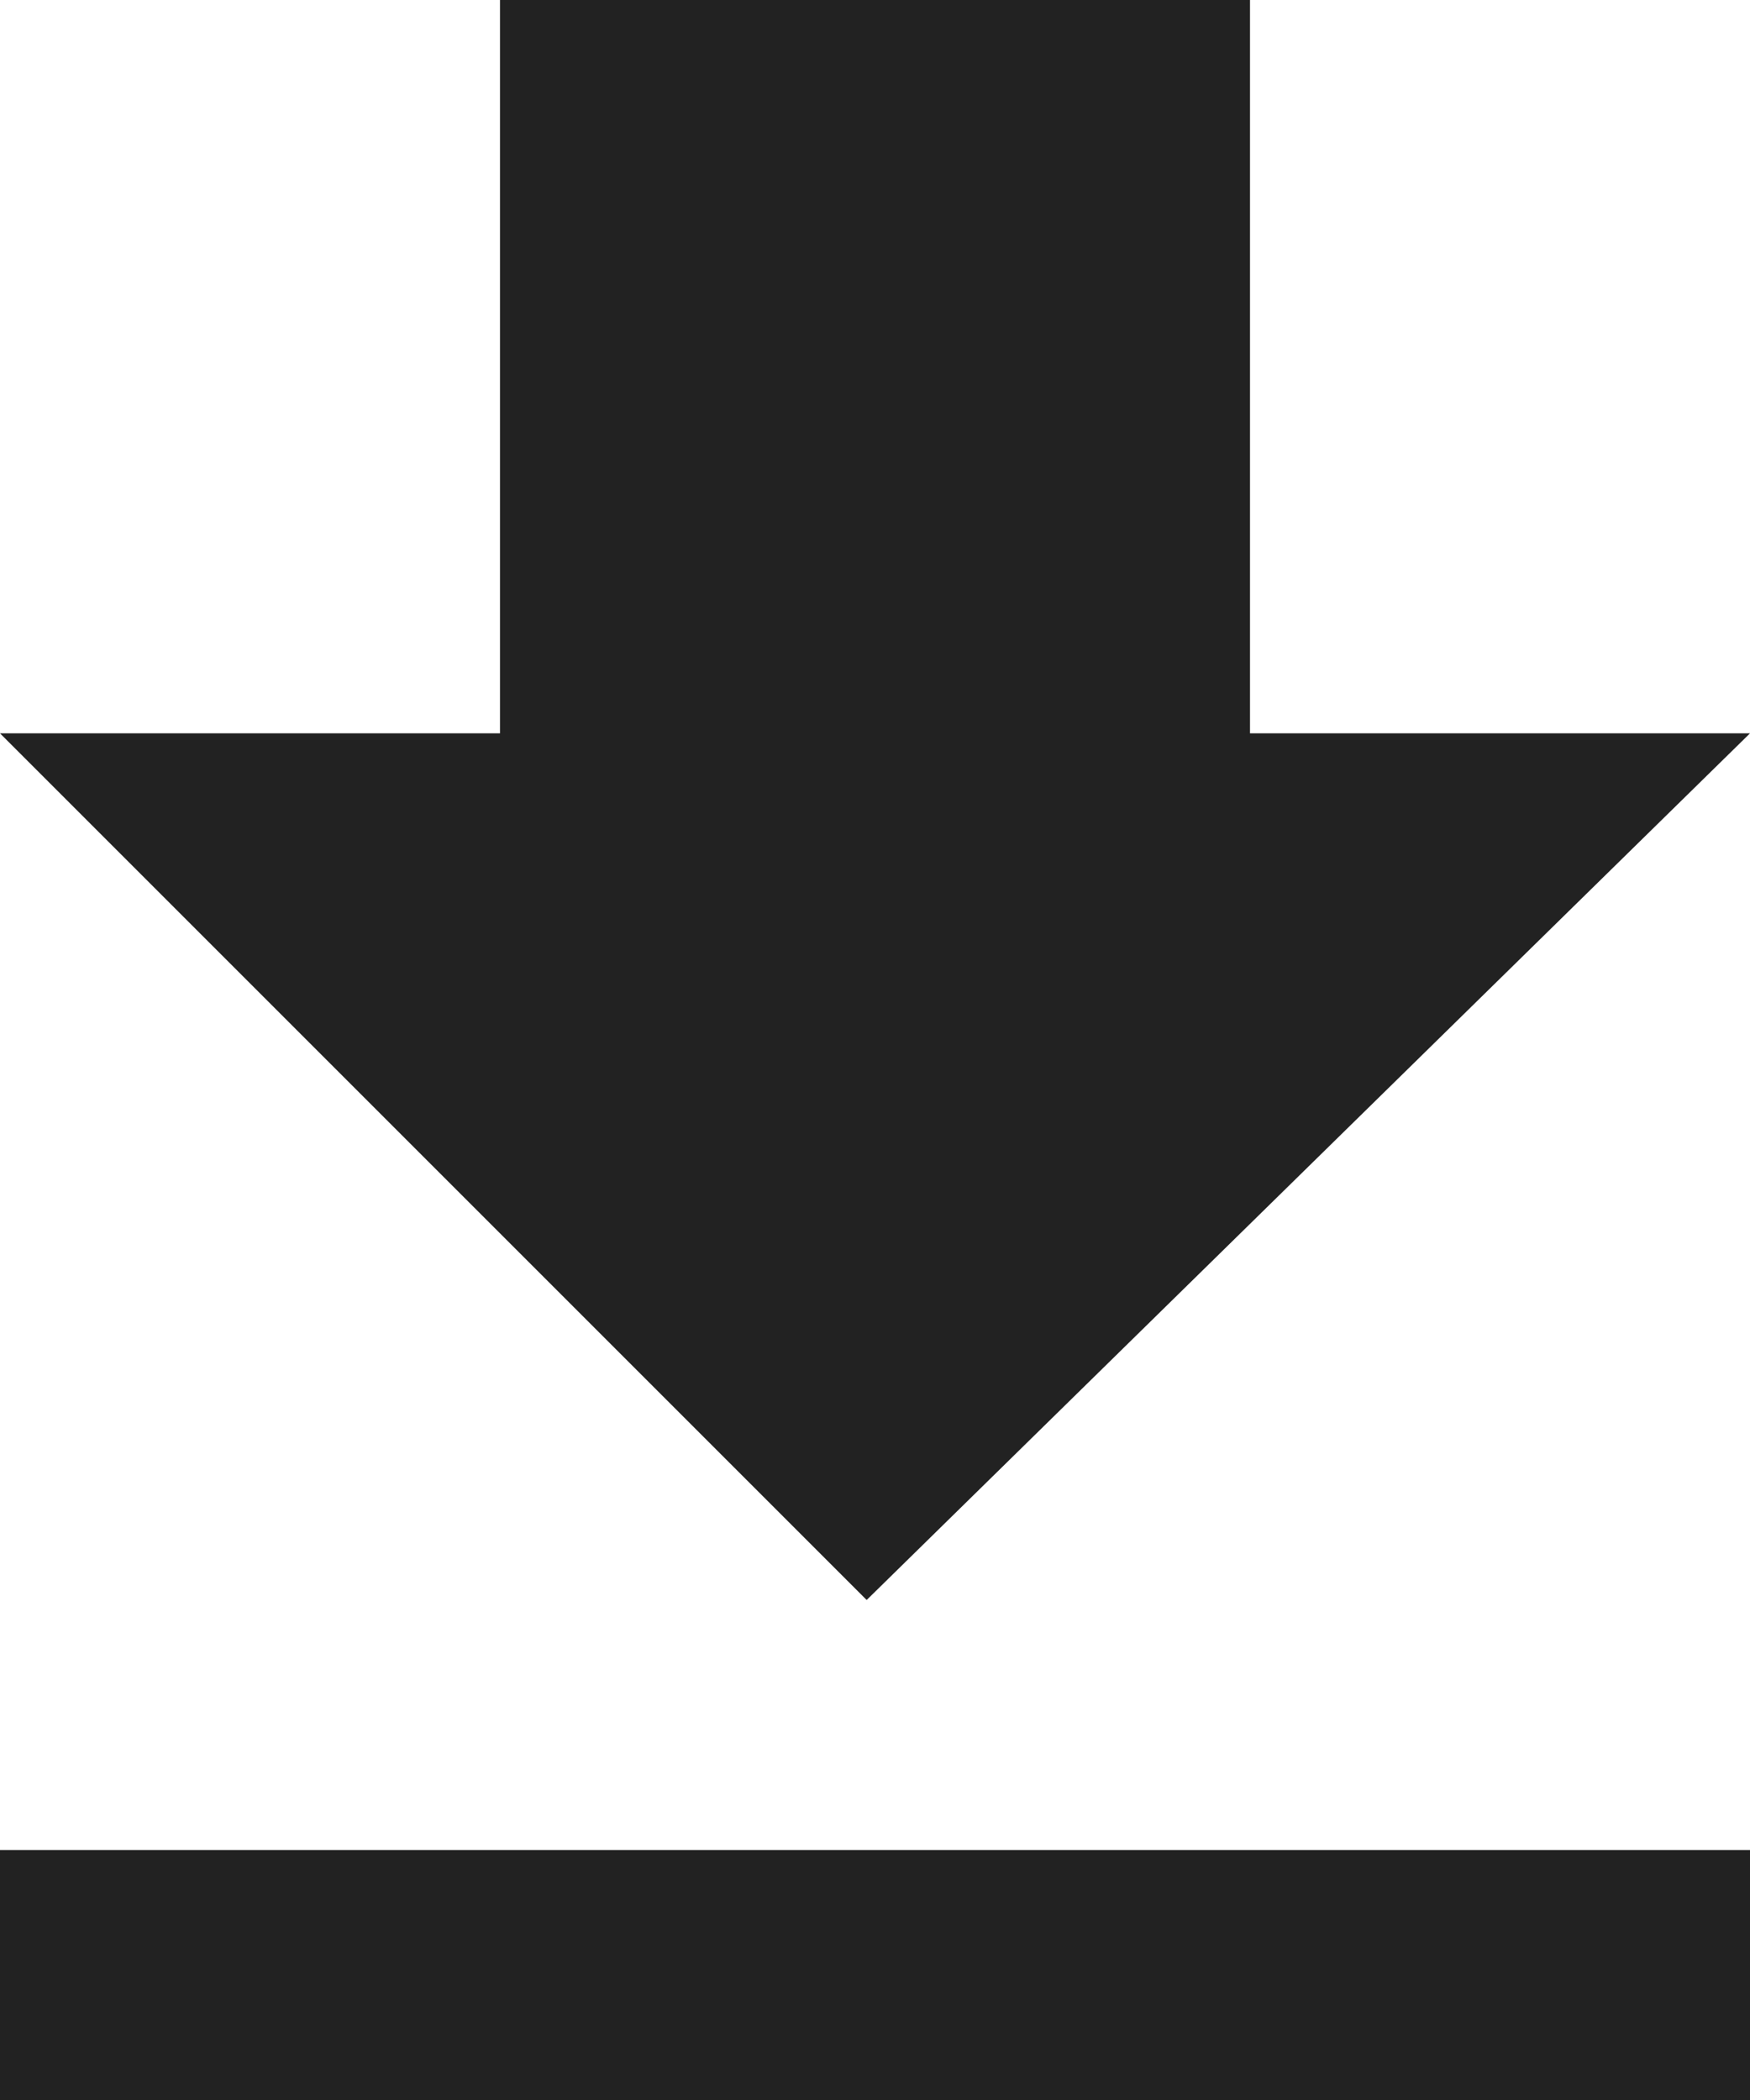
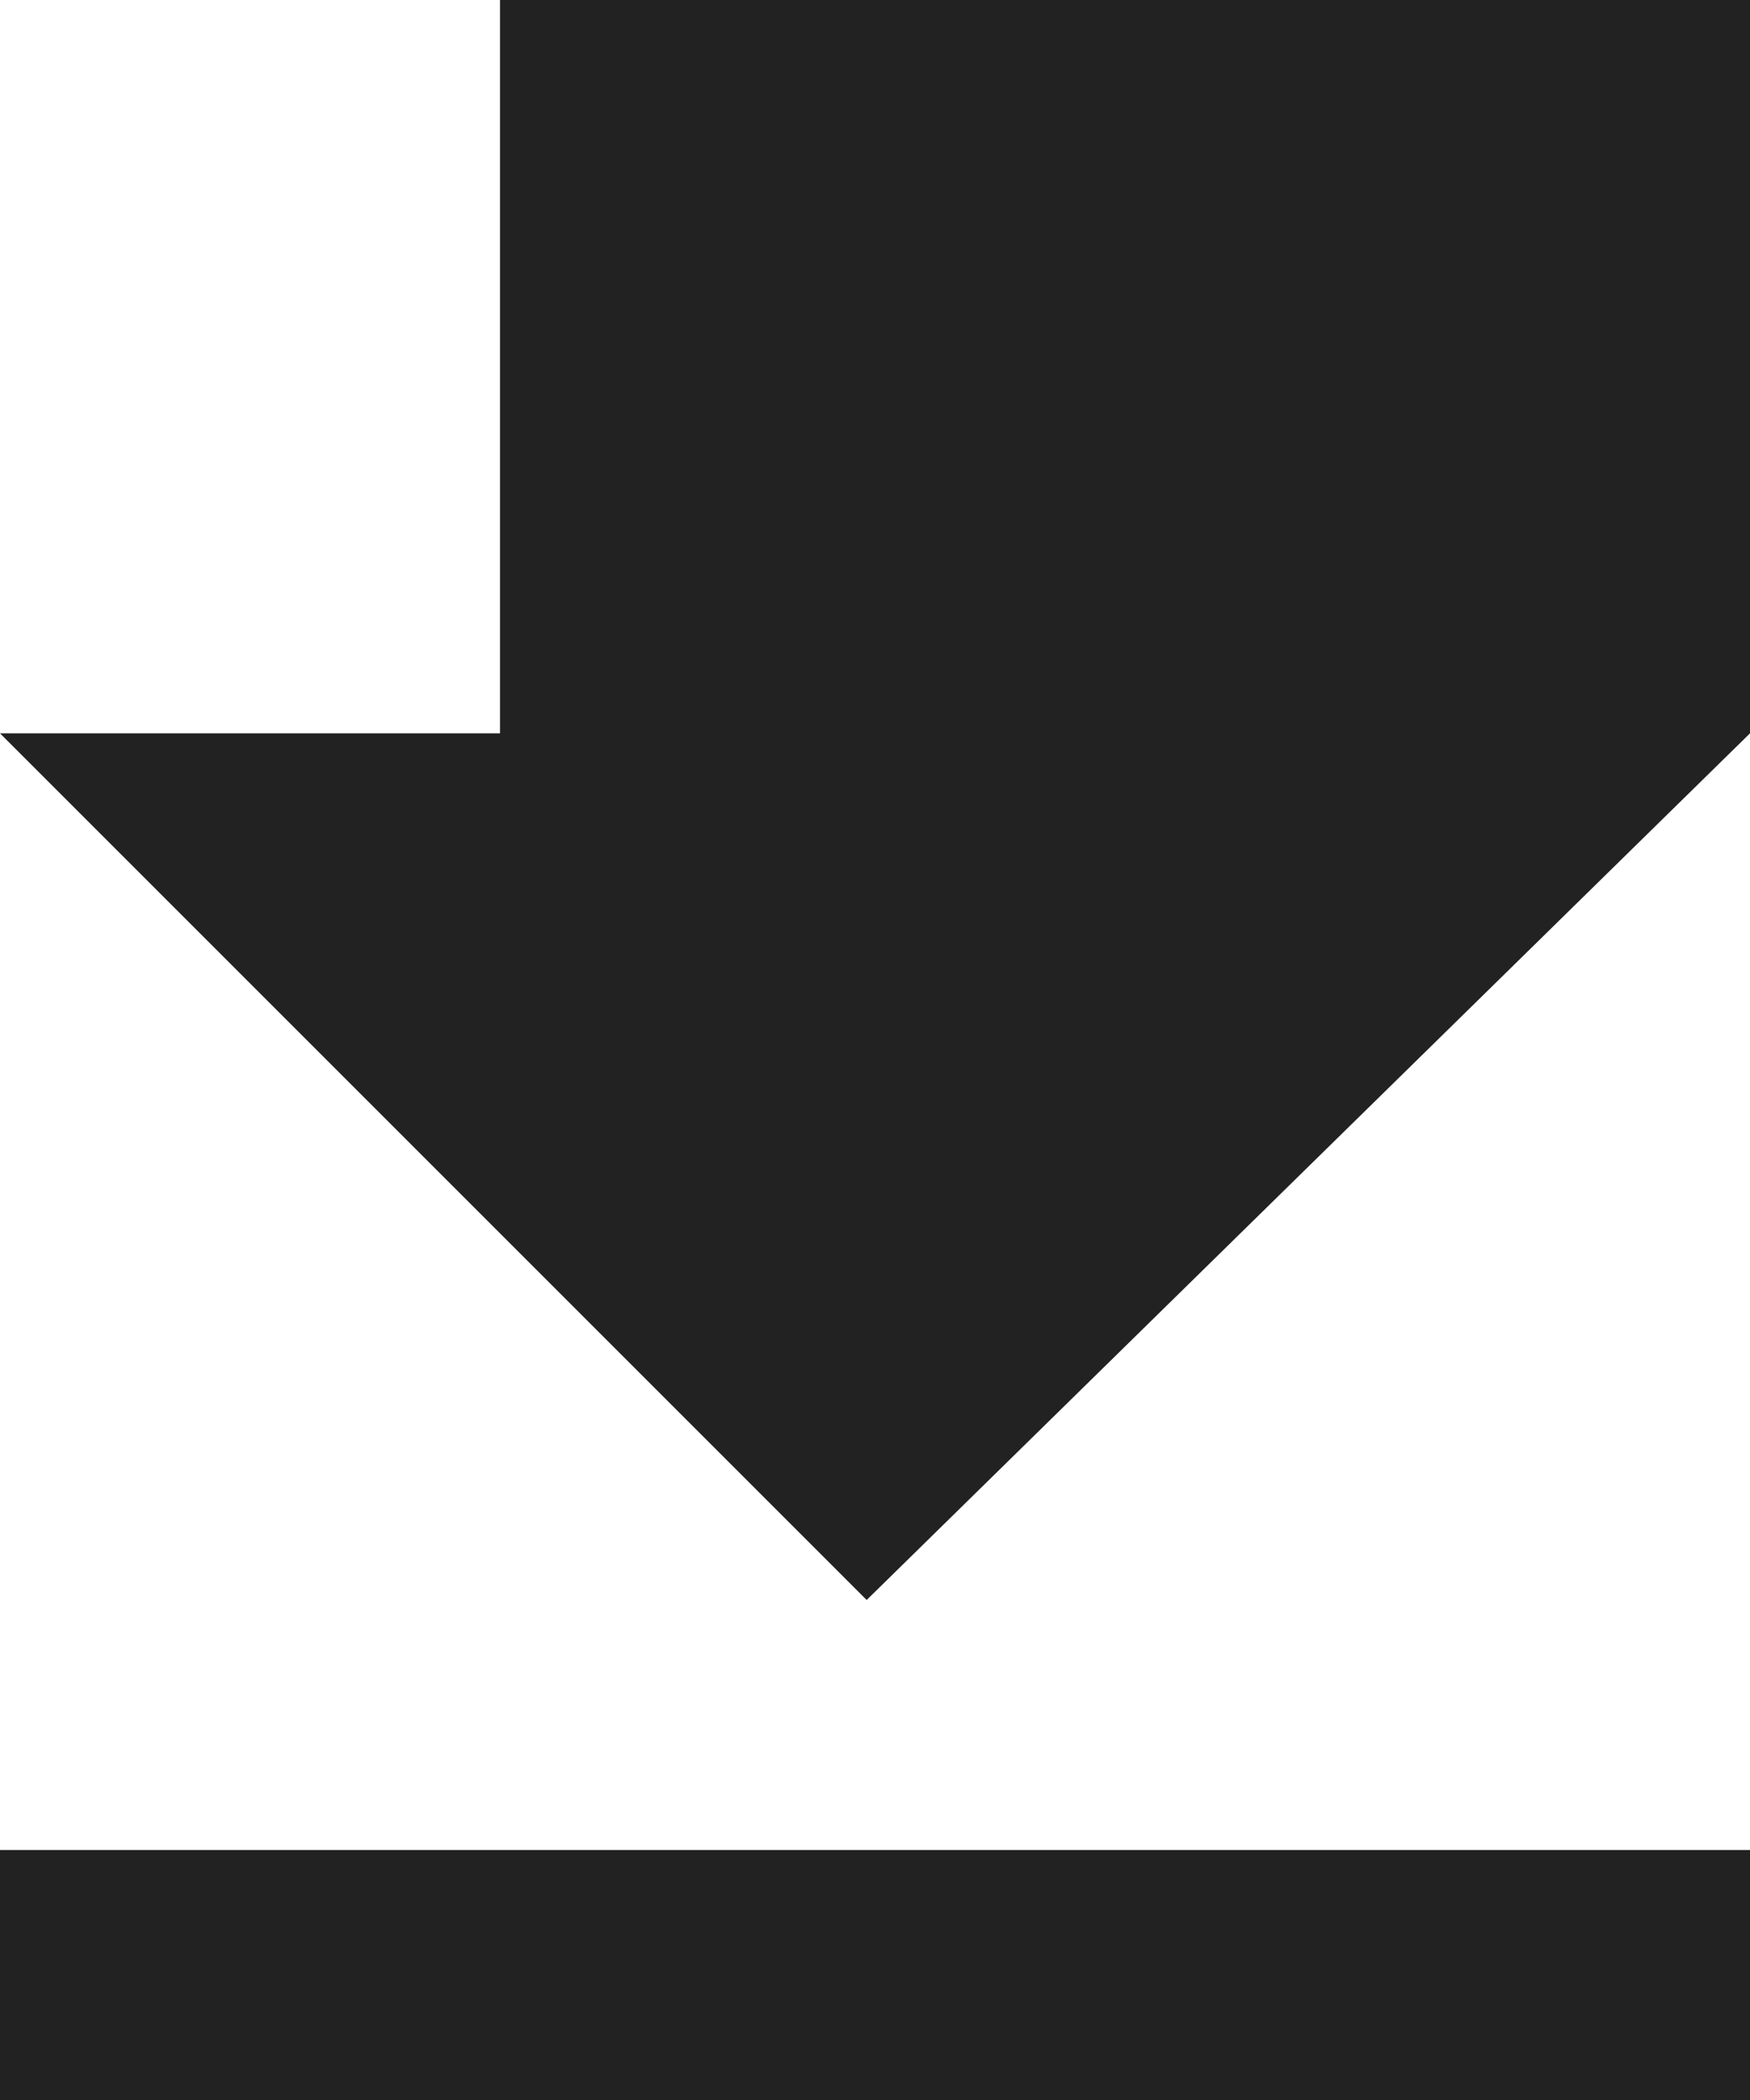
<svg xmlns="http://www.w3.org/2000/svg" version="1.1" id="Livello_1" x="0px" y="0px" viewBox="0 0 10.5 12.6" style="enable-background:new 0 0 10.5 12.6;" xml:space="preserve">
  <style type="text/css">
	.st0{fill:#222222;}
</style>
-   <path id="Icon_ionic-md-download" class="st0" d="M10.5,4.4h-3V0H3v4.4H0l5.2,5.2L10.5,4.4z M0,11.1v1.5h10.5v-1.5H0z" />
+   <path id="Icon_ionic-md-download" class="st0" d="M10.5,4.4V0H3v4.4H0l5.2,5.2L10.5,4.4z M0,11.1v1.5h10.5v-1.5H0z" />
</svg>